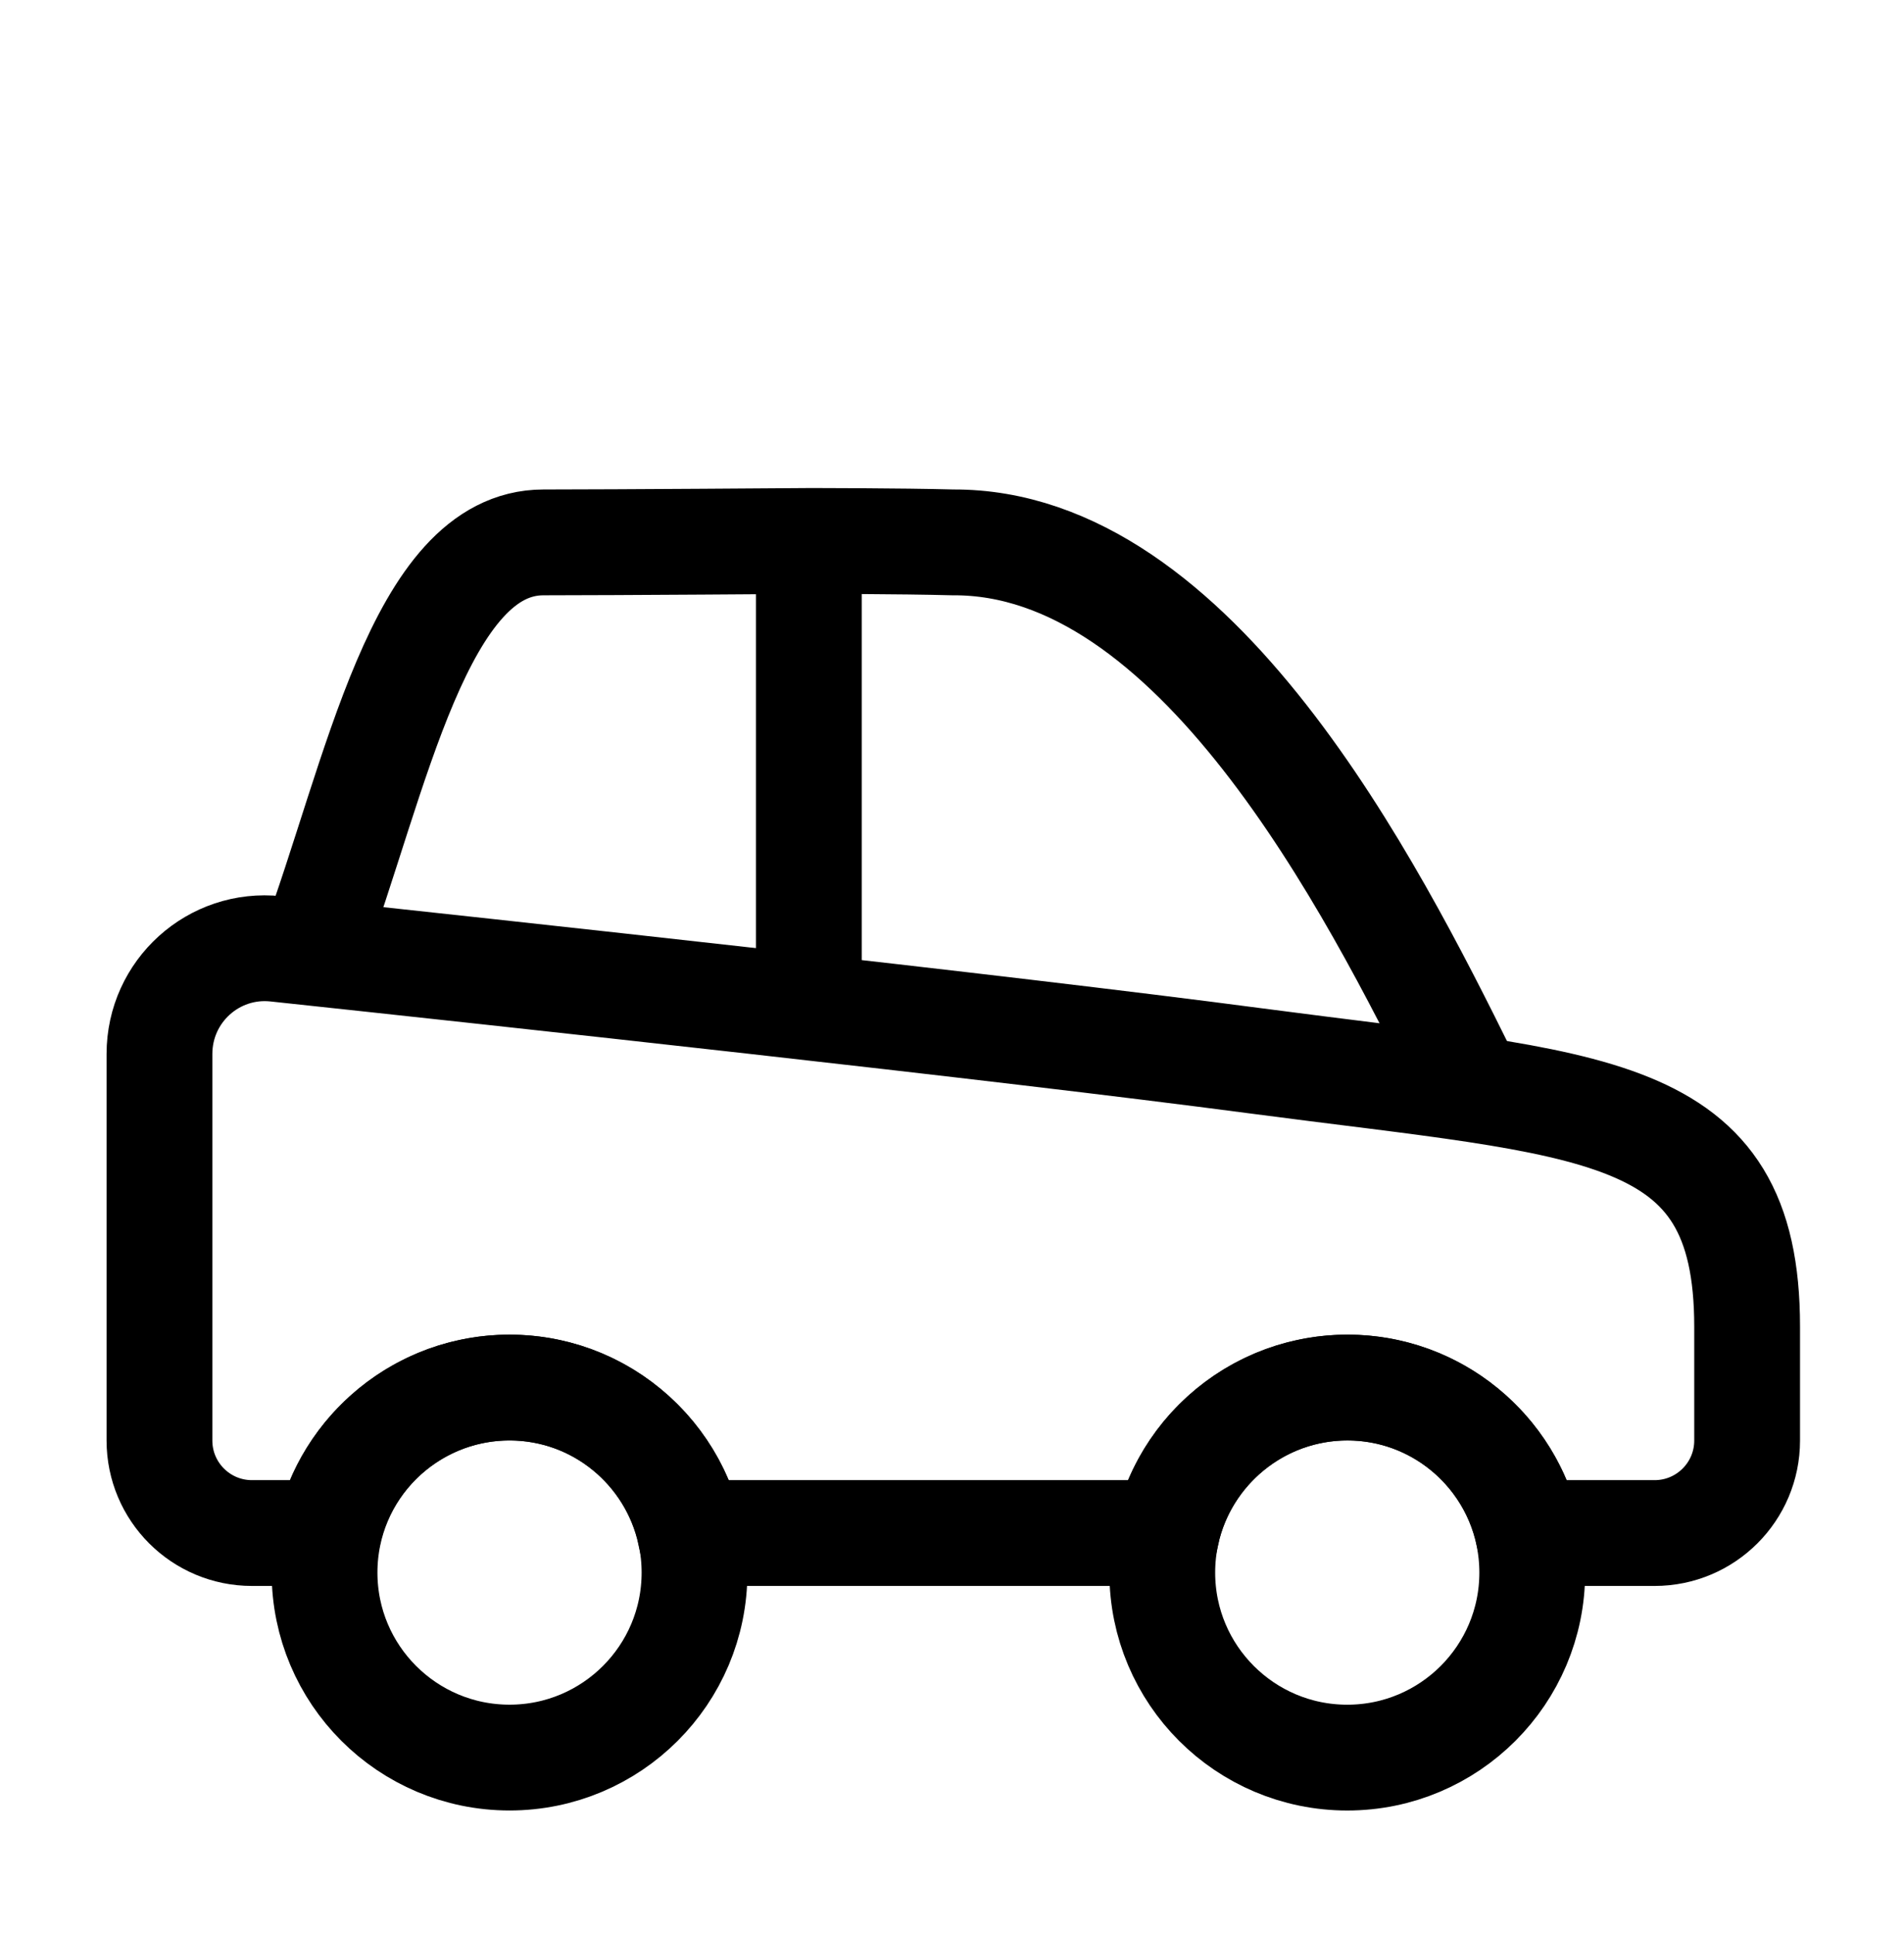
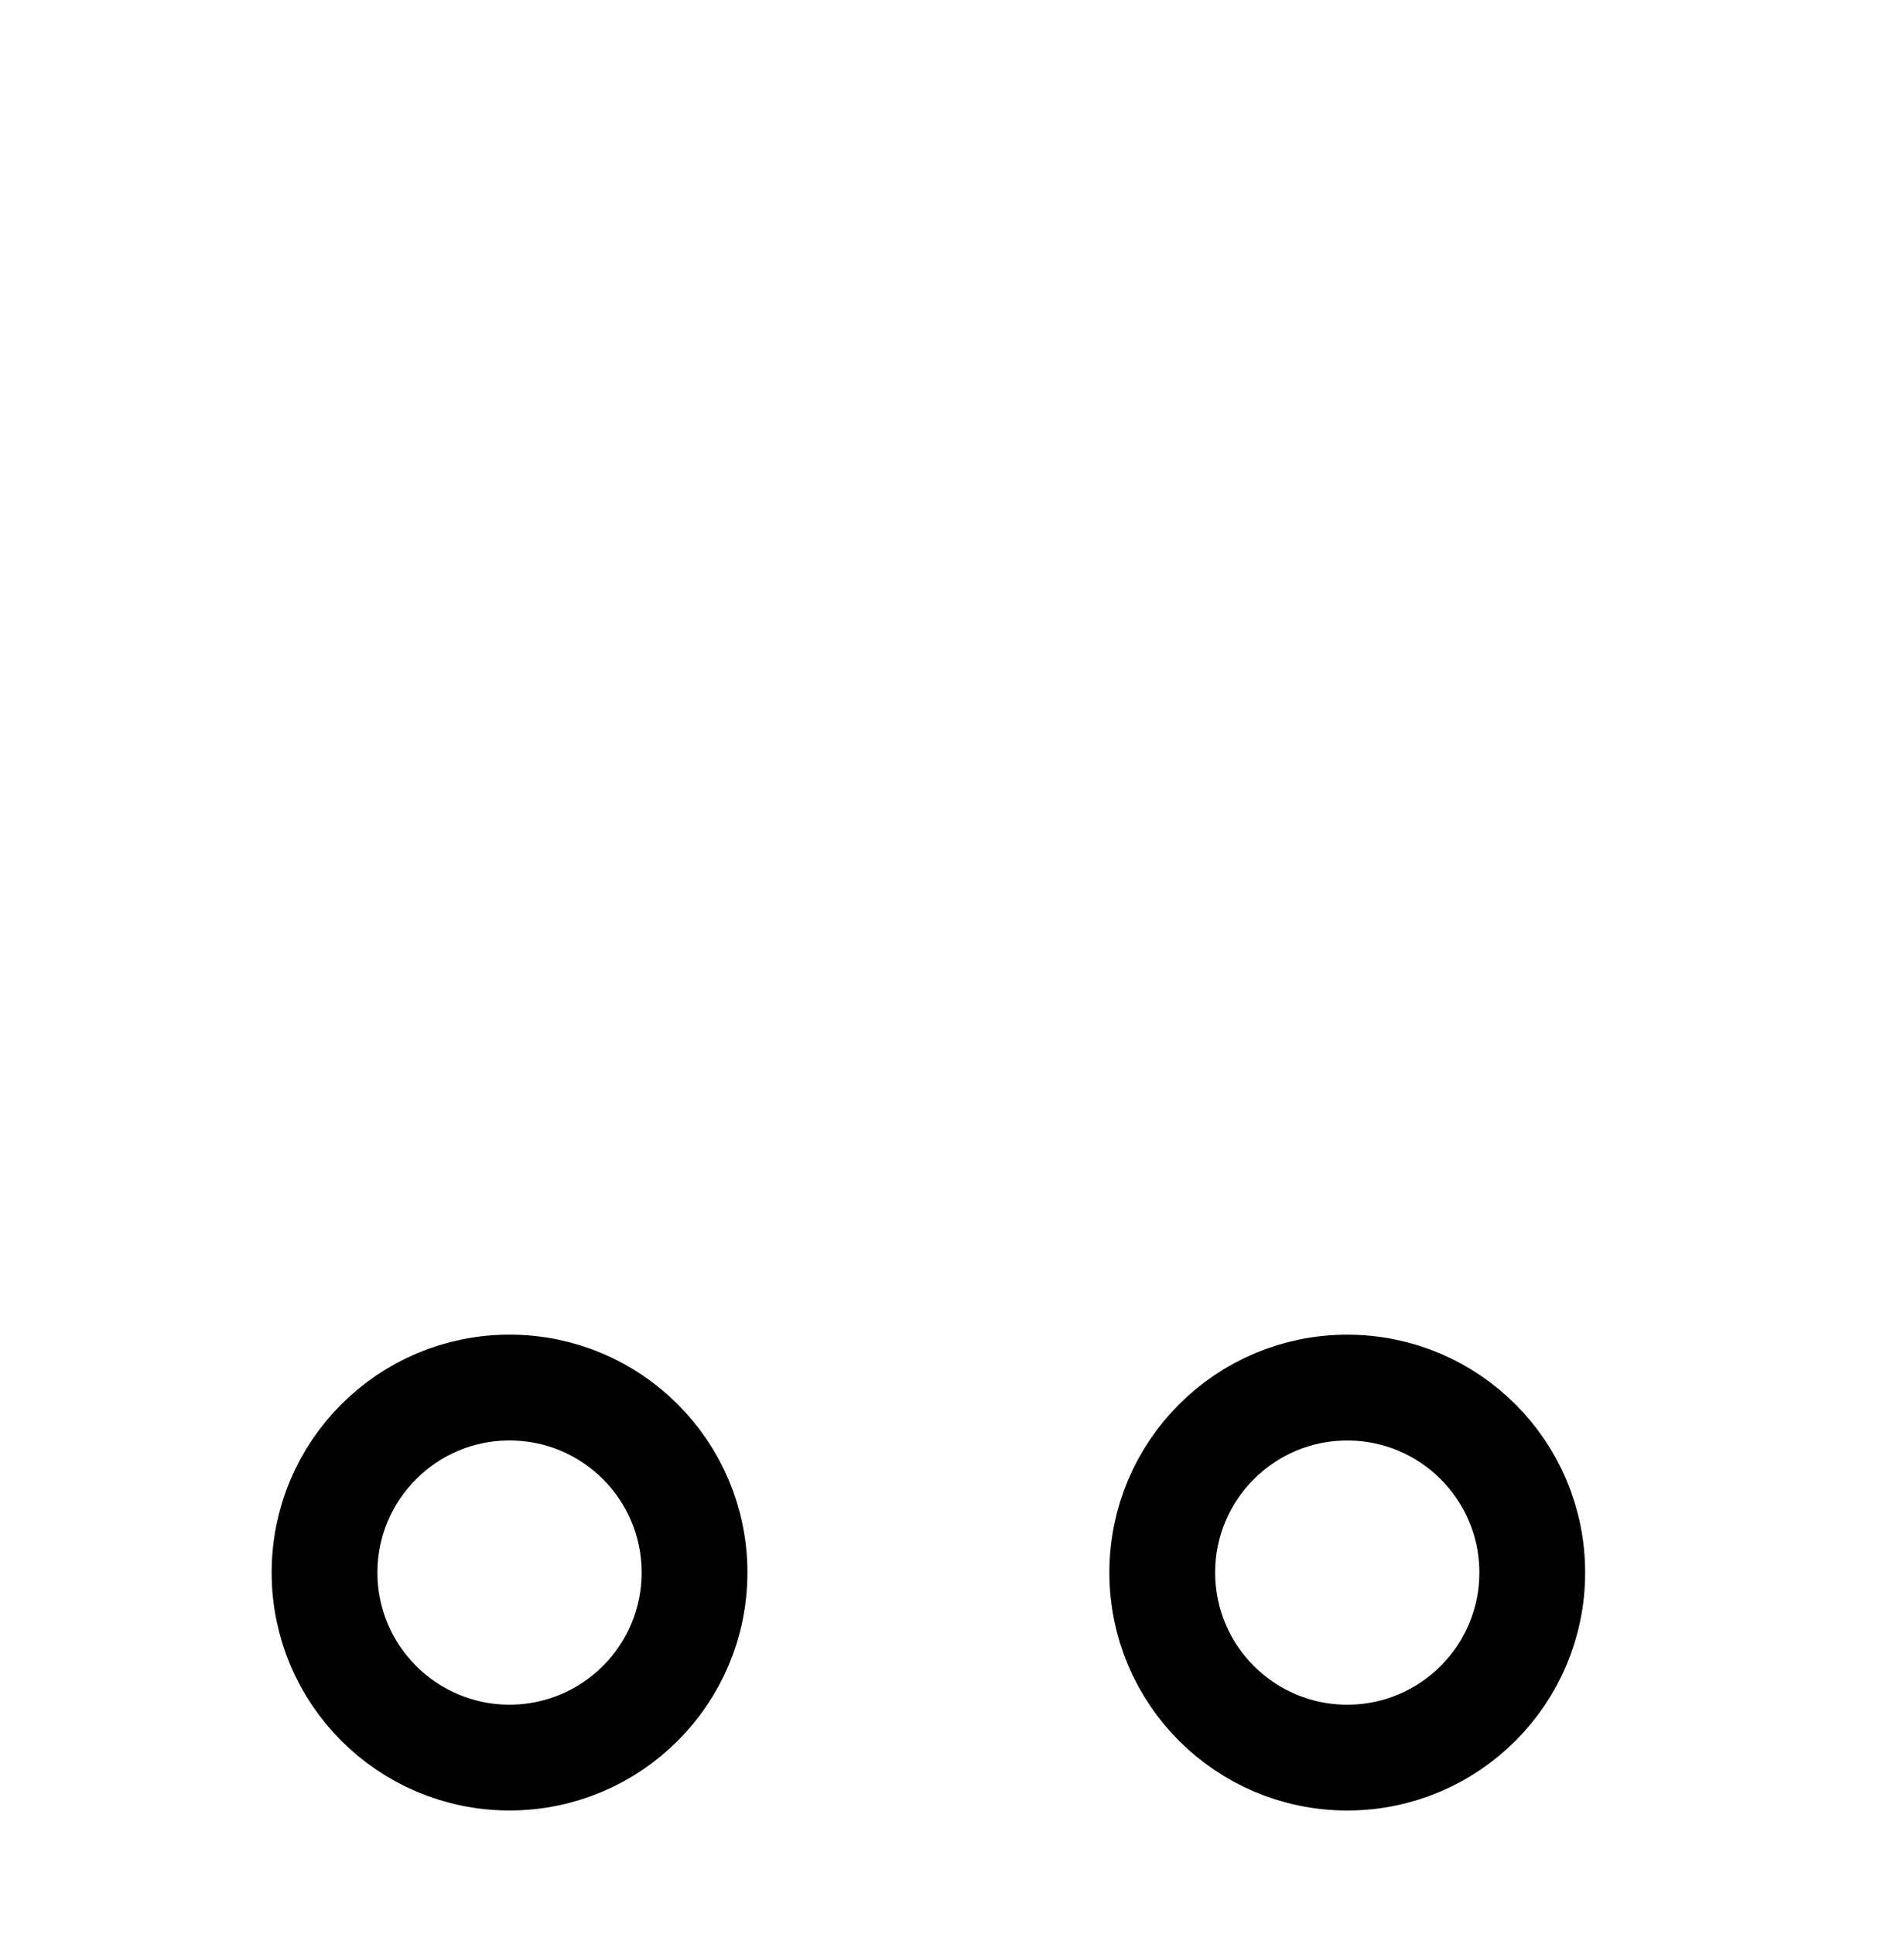
<svg xmlns="http://www.w3.org/2000/svg" width="64" height="65" viewBox="0 0 64 65" fill="none">
  <circle cx="17.127" cy="52.851" r="6.218" stroke="black" stroke-width="3.556" />
  <circle cx="45.286" cy="52.852" r="6.218" stroke="black" stroke-width="3.556" />
-   <path d="M42.19 35.651C33.512 34.505 16.85 32.698 9.278 31.889C7.179 31.665 5.36 33.311 5.36 35.422V48.414C5.36 50.132 6.752 51.523 8.469 51.523H11.034C11.646 48.732 14.151 46.634 17.126 46.634C20.102 46.634 22.585 48.732 23.197 51.523L39.211 51.523C39.823 48.732 42.322 46.633 45.298 46.633C48.273 46.633 50.758 48.732 51.37 51.523L55.617 51.523C57.335 51.523 58.727 50.131 58.727 48.414V44.584C58.727 37.02 53.645 37.165 42.19 35.651Z" stroke="black" stroke-width="3.556" />
-   <path d="M10.487 31.978C12.649 26.142 14.089 18.229 18.268 18.229C20.646 18.229 27.188 18.181 27.188 18.181M49.25 36.156C46.08 29.743 40.172 18.181 32.03 18.229C30.301 18.181 27.188 18.181 27.188 18.181M27.188 33.563V18.181" stroke="black" stroke-width="3.556" stroke-linecap="round" stroke-linejoin="round" />
</svg>